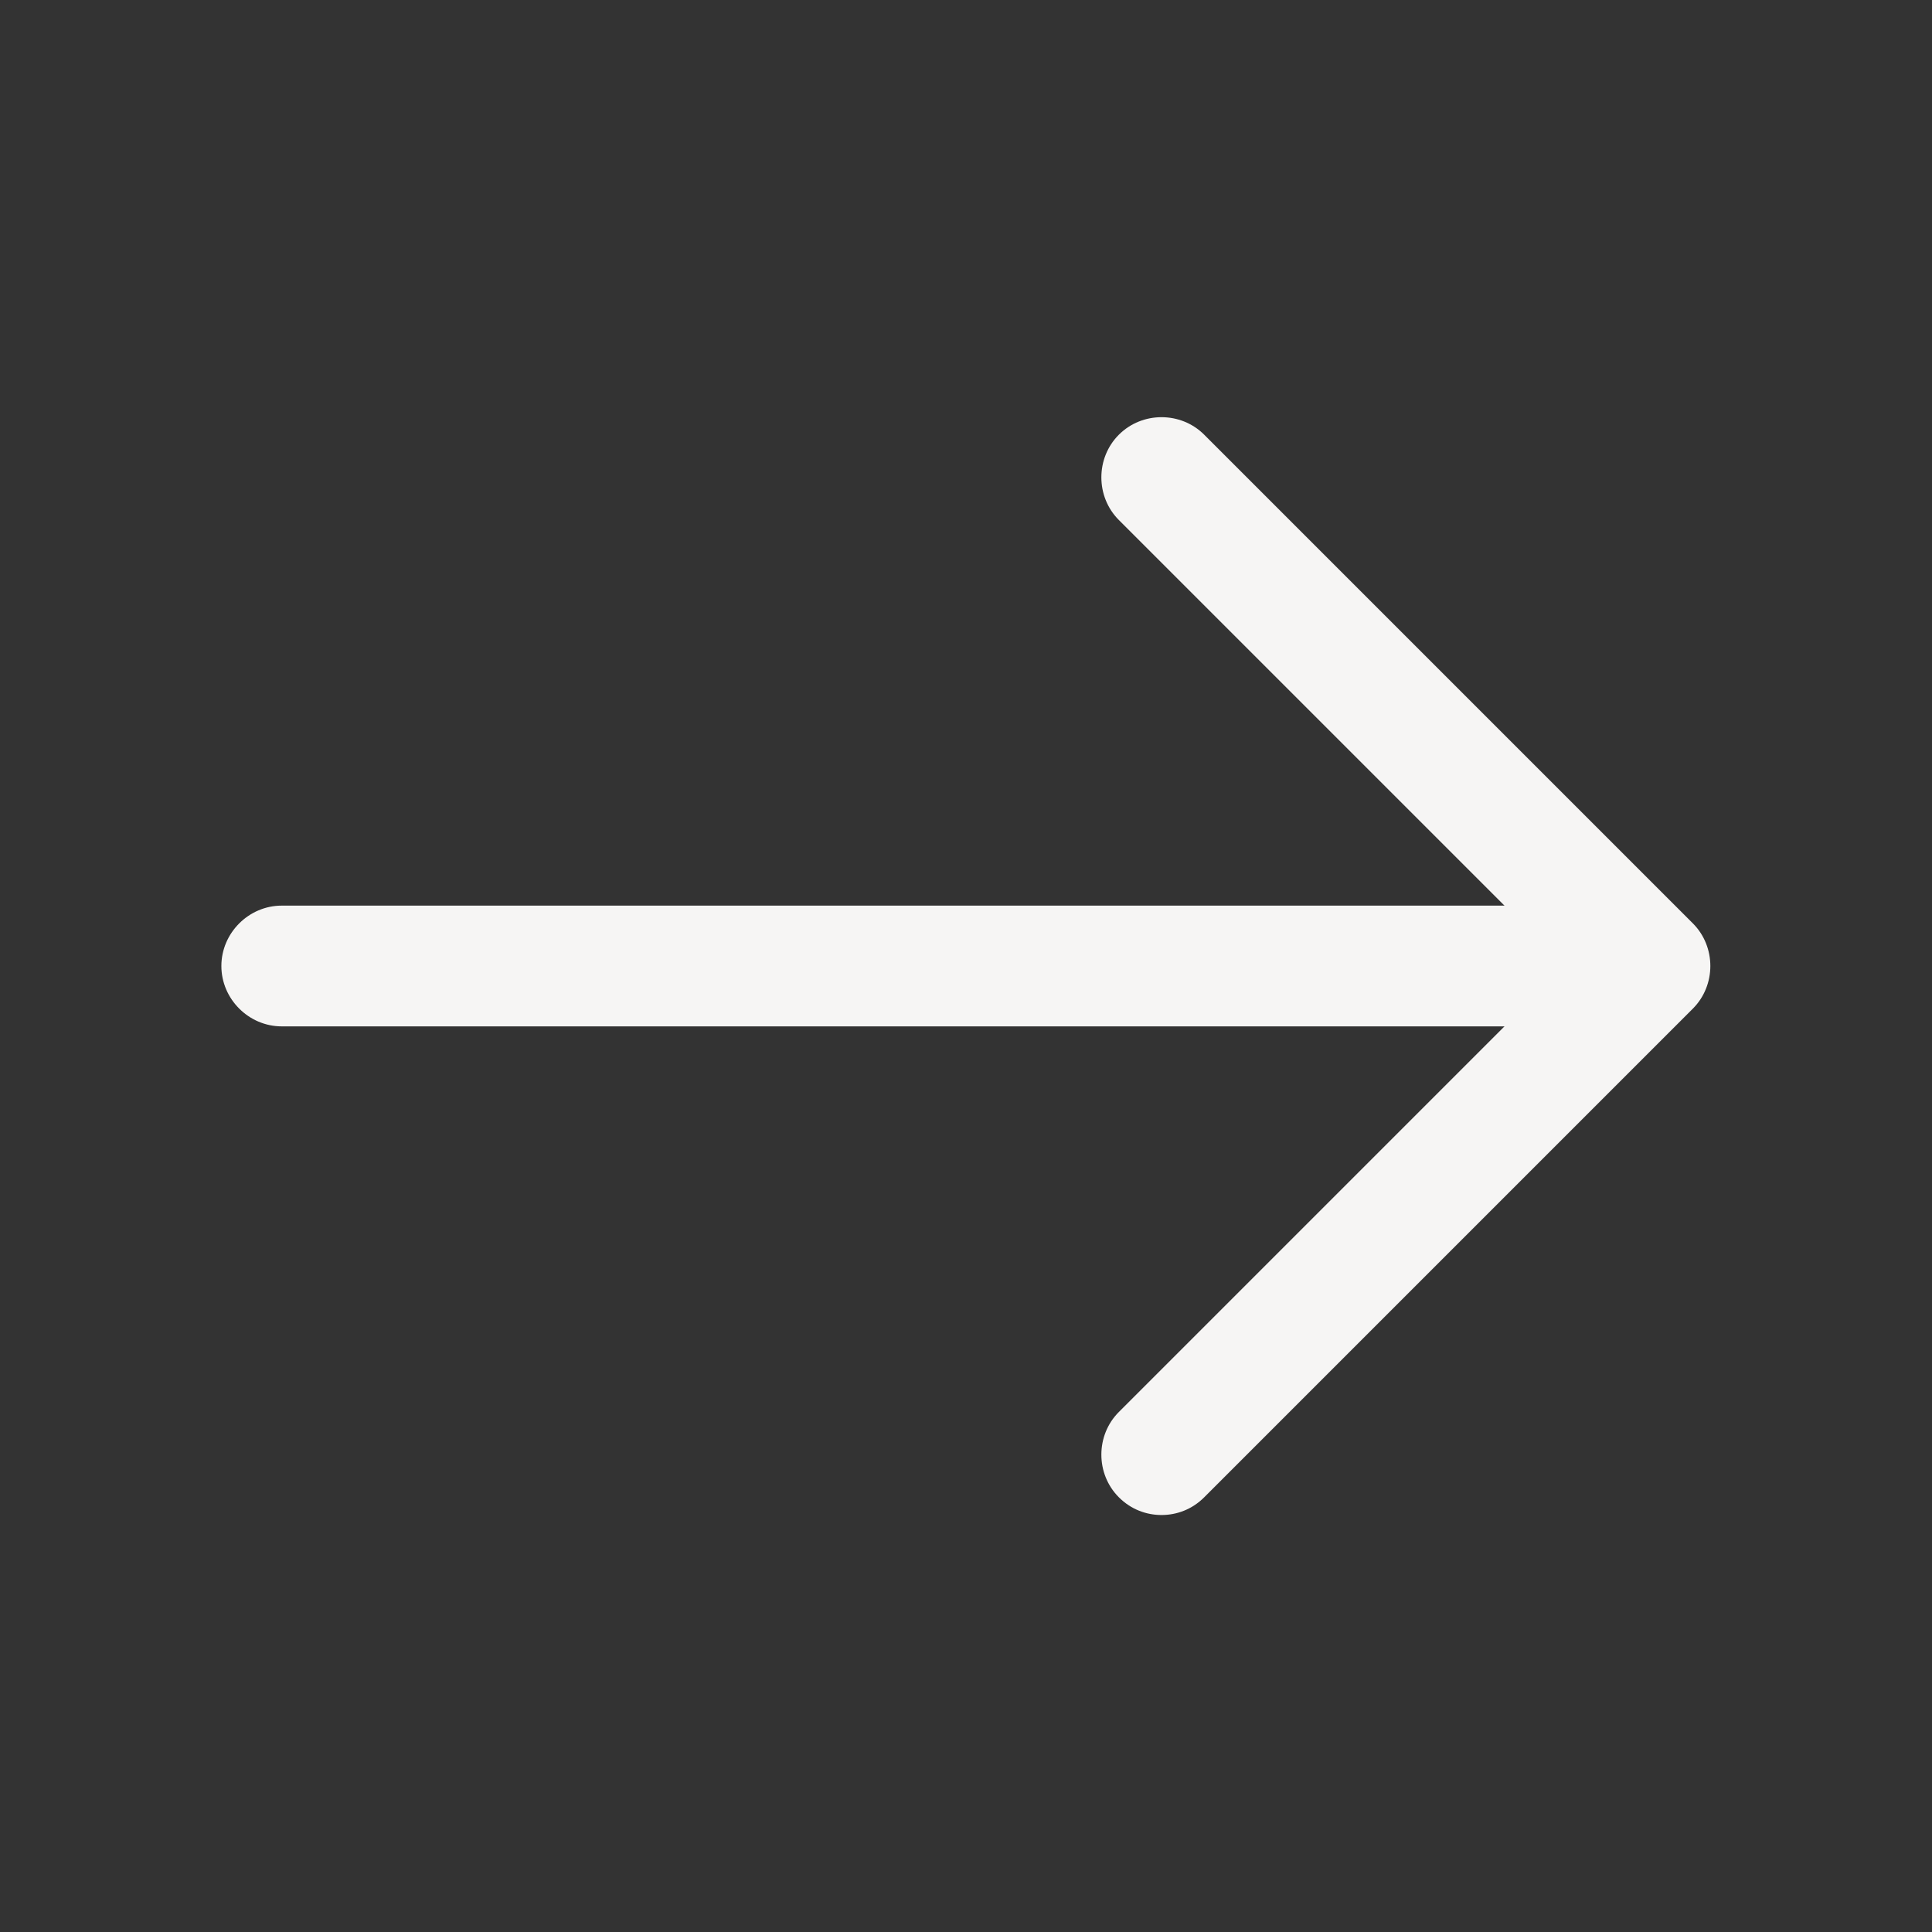
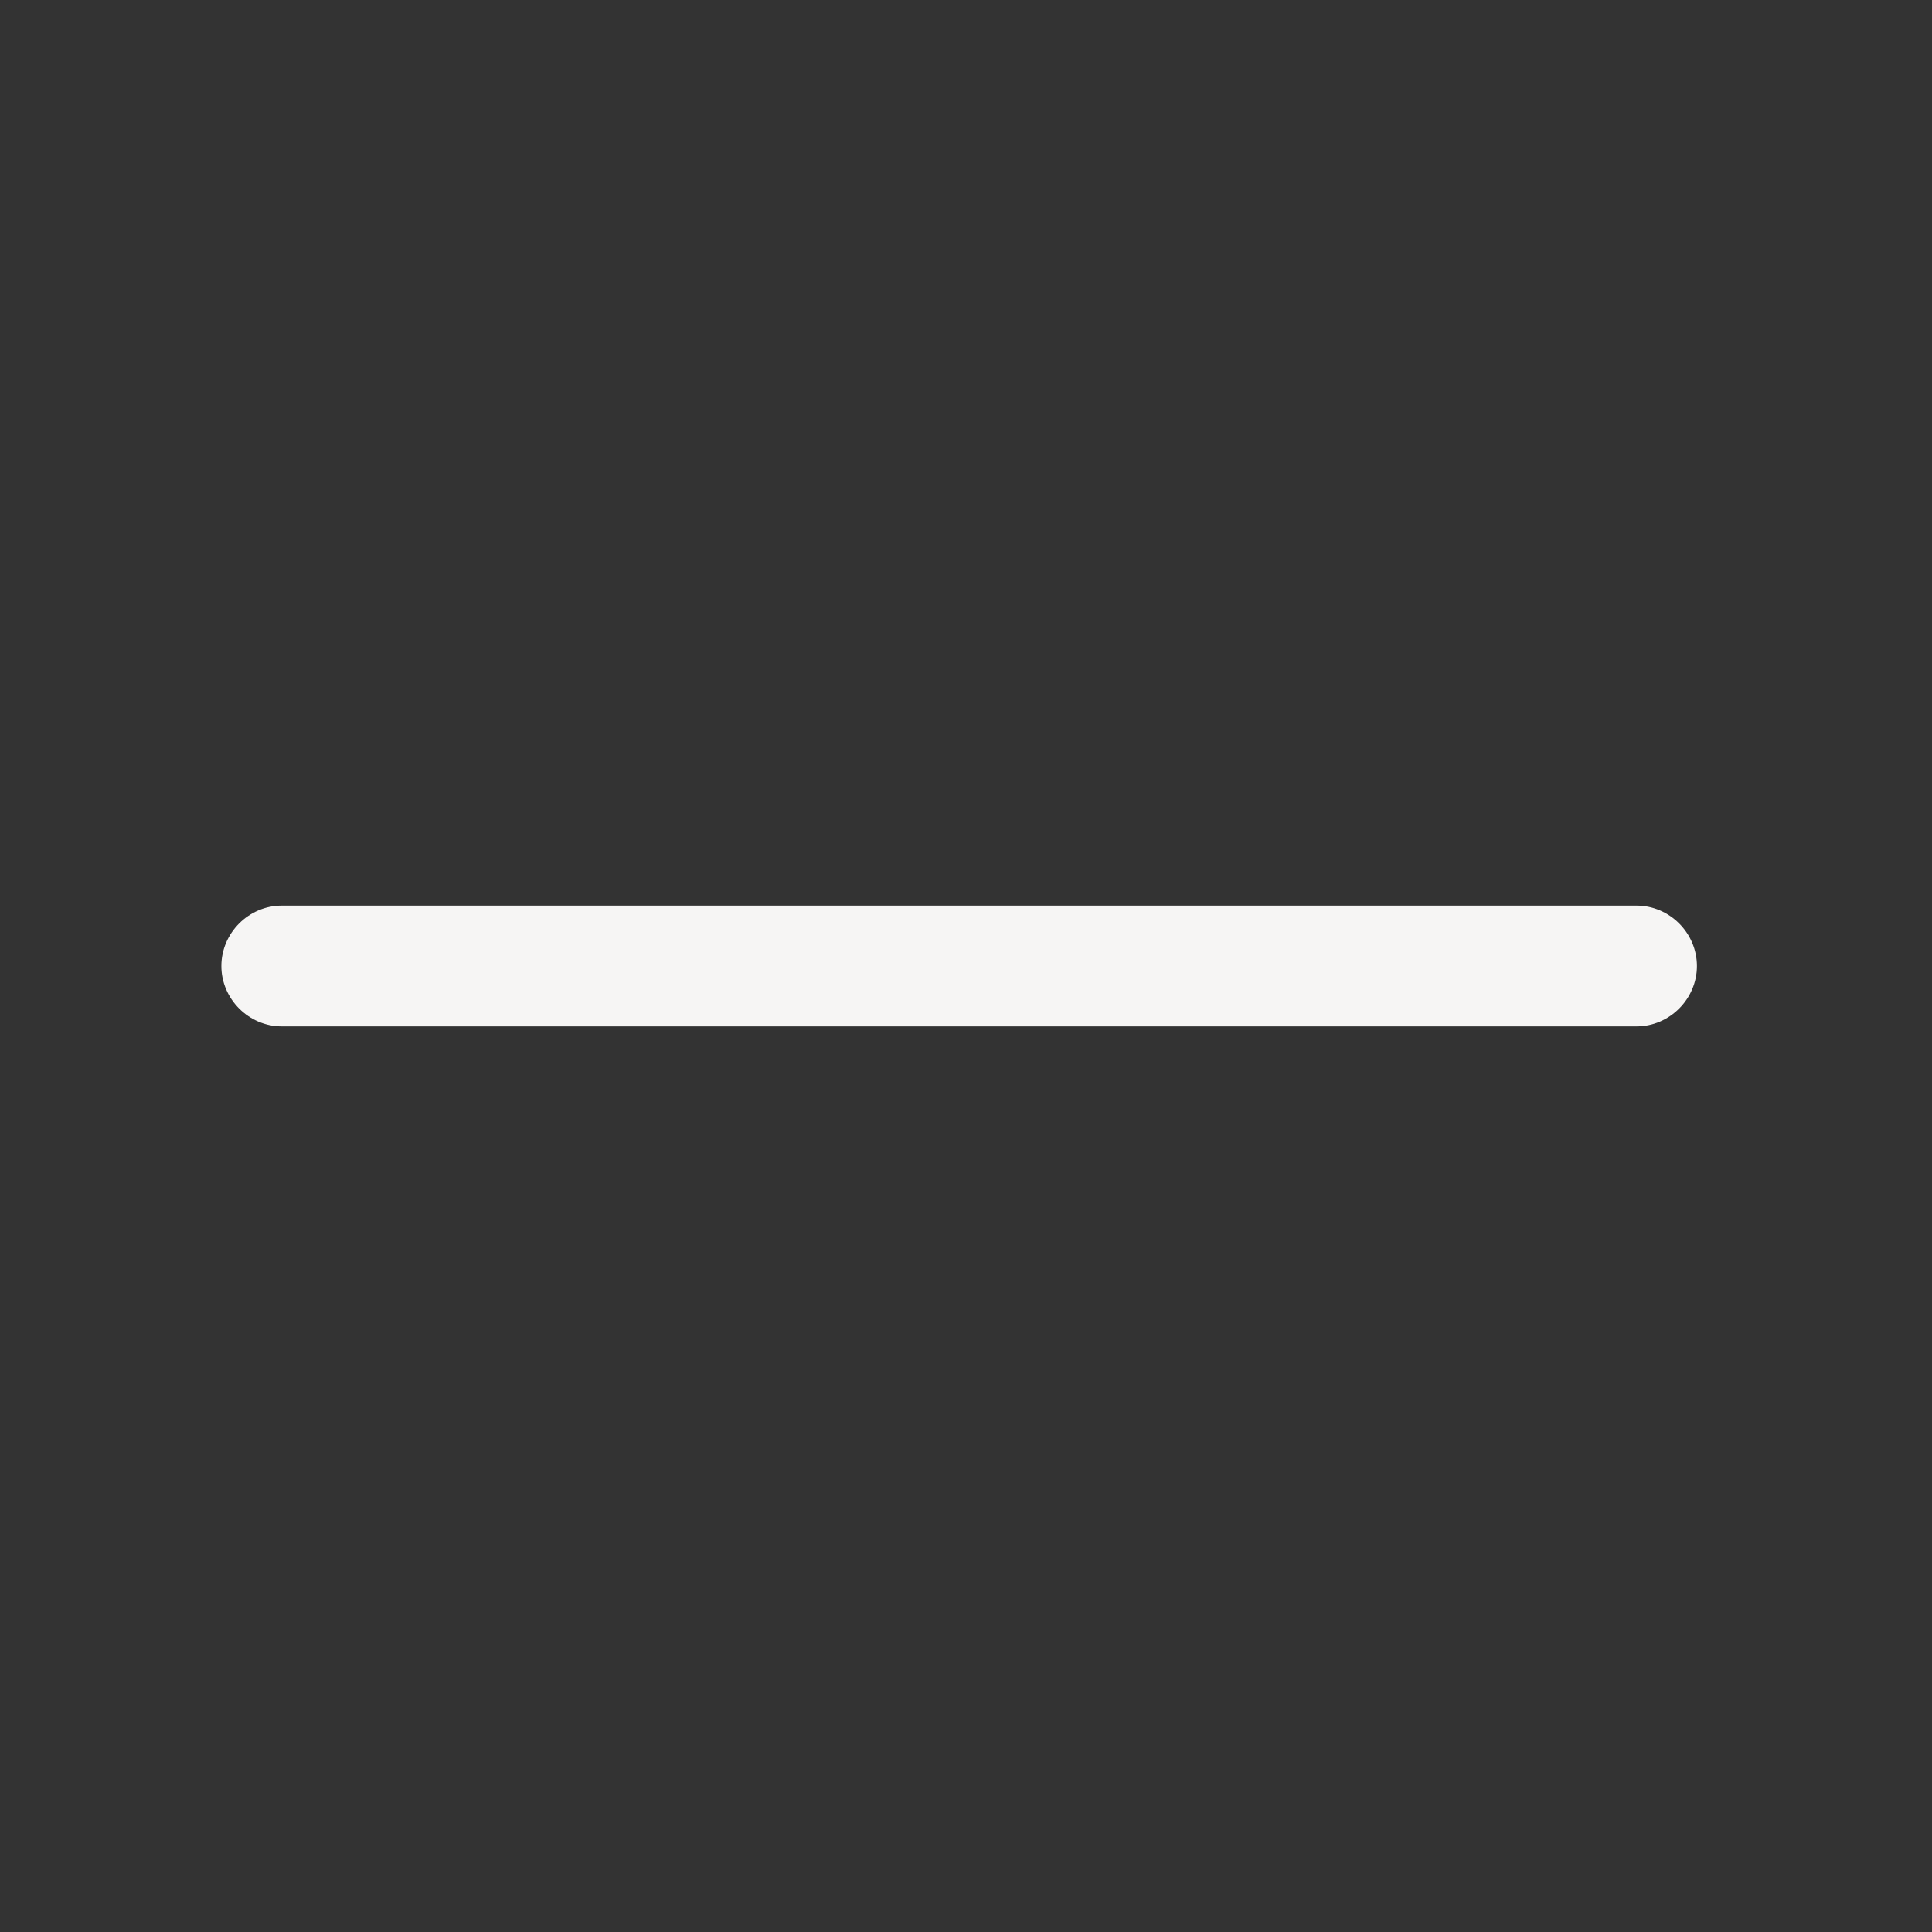
<svg xmlns="http://www.w3.org/2000/svg" width="24" height="24" viewBox="0 0 24 24" fill="none">
  <rect x="0" y="0" width="24" height="24" fill="#333333" stroke="none" />
  <g id="vuesax/outline/arrow-right">
    <g id="arrow-right">
-       <path id="Vector" d="M14.429 18.82C14.239 18.82 14.049 18.75 13.899 18.6C13.609 18.31 13.609 17.83 13.899 17.54L19.439 12L13.899 6.46C13.609 6.17 13.609 5.69 13.899 5.4C14.189 5.11 14.669 5.11 14.959 5.4L21.029 11.47C21.319 11.76 21.319 12.24 21.029 12.53L14.959 18.6C14.809 18.75 14.619 18.82 14.429 18.82Z" fill="#F6F5F4" />
      <path id="Vector_2" d="M20.33 12.75H3.5C3.09 12.75 2.75 12.41 2.75 12C2.75 11.59 3.09 11.25 3.5 11.25H20.33C20.74 11.25 21.08 11.59 21.08 12C21.08 12.41 20.74 12.75 20.33 12.75Z" fill="#F6F5F4" />
    </g>
  </g>
</svg>